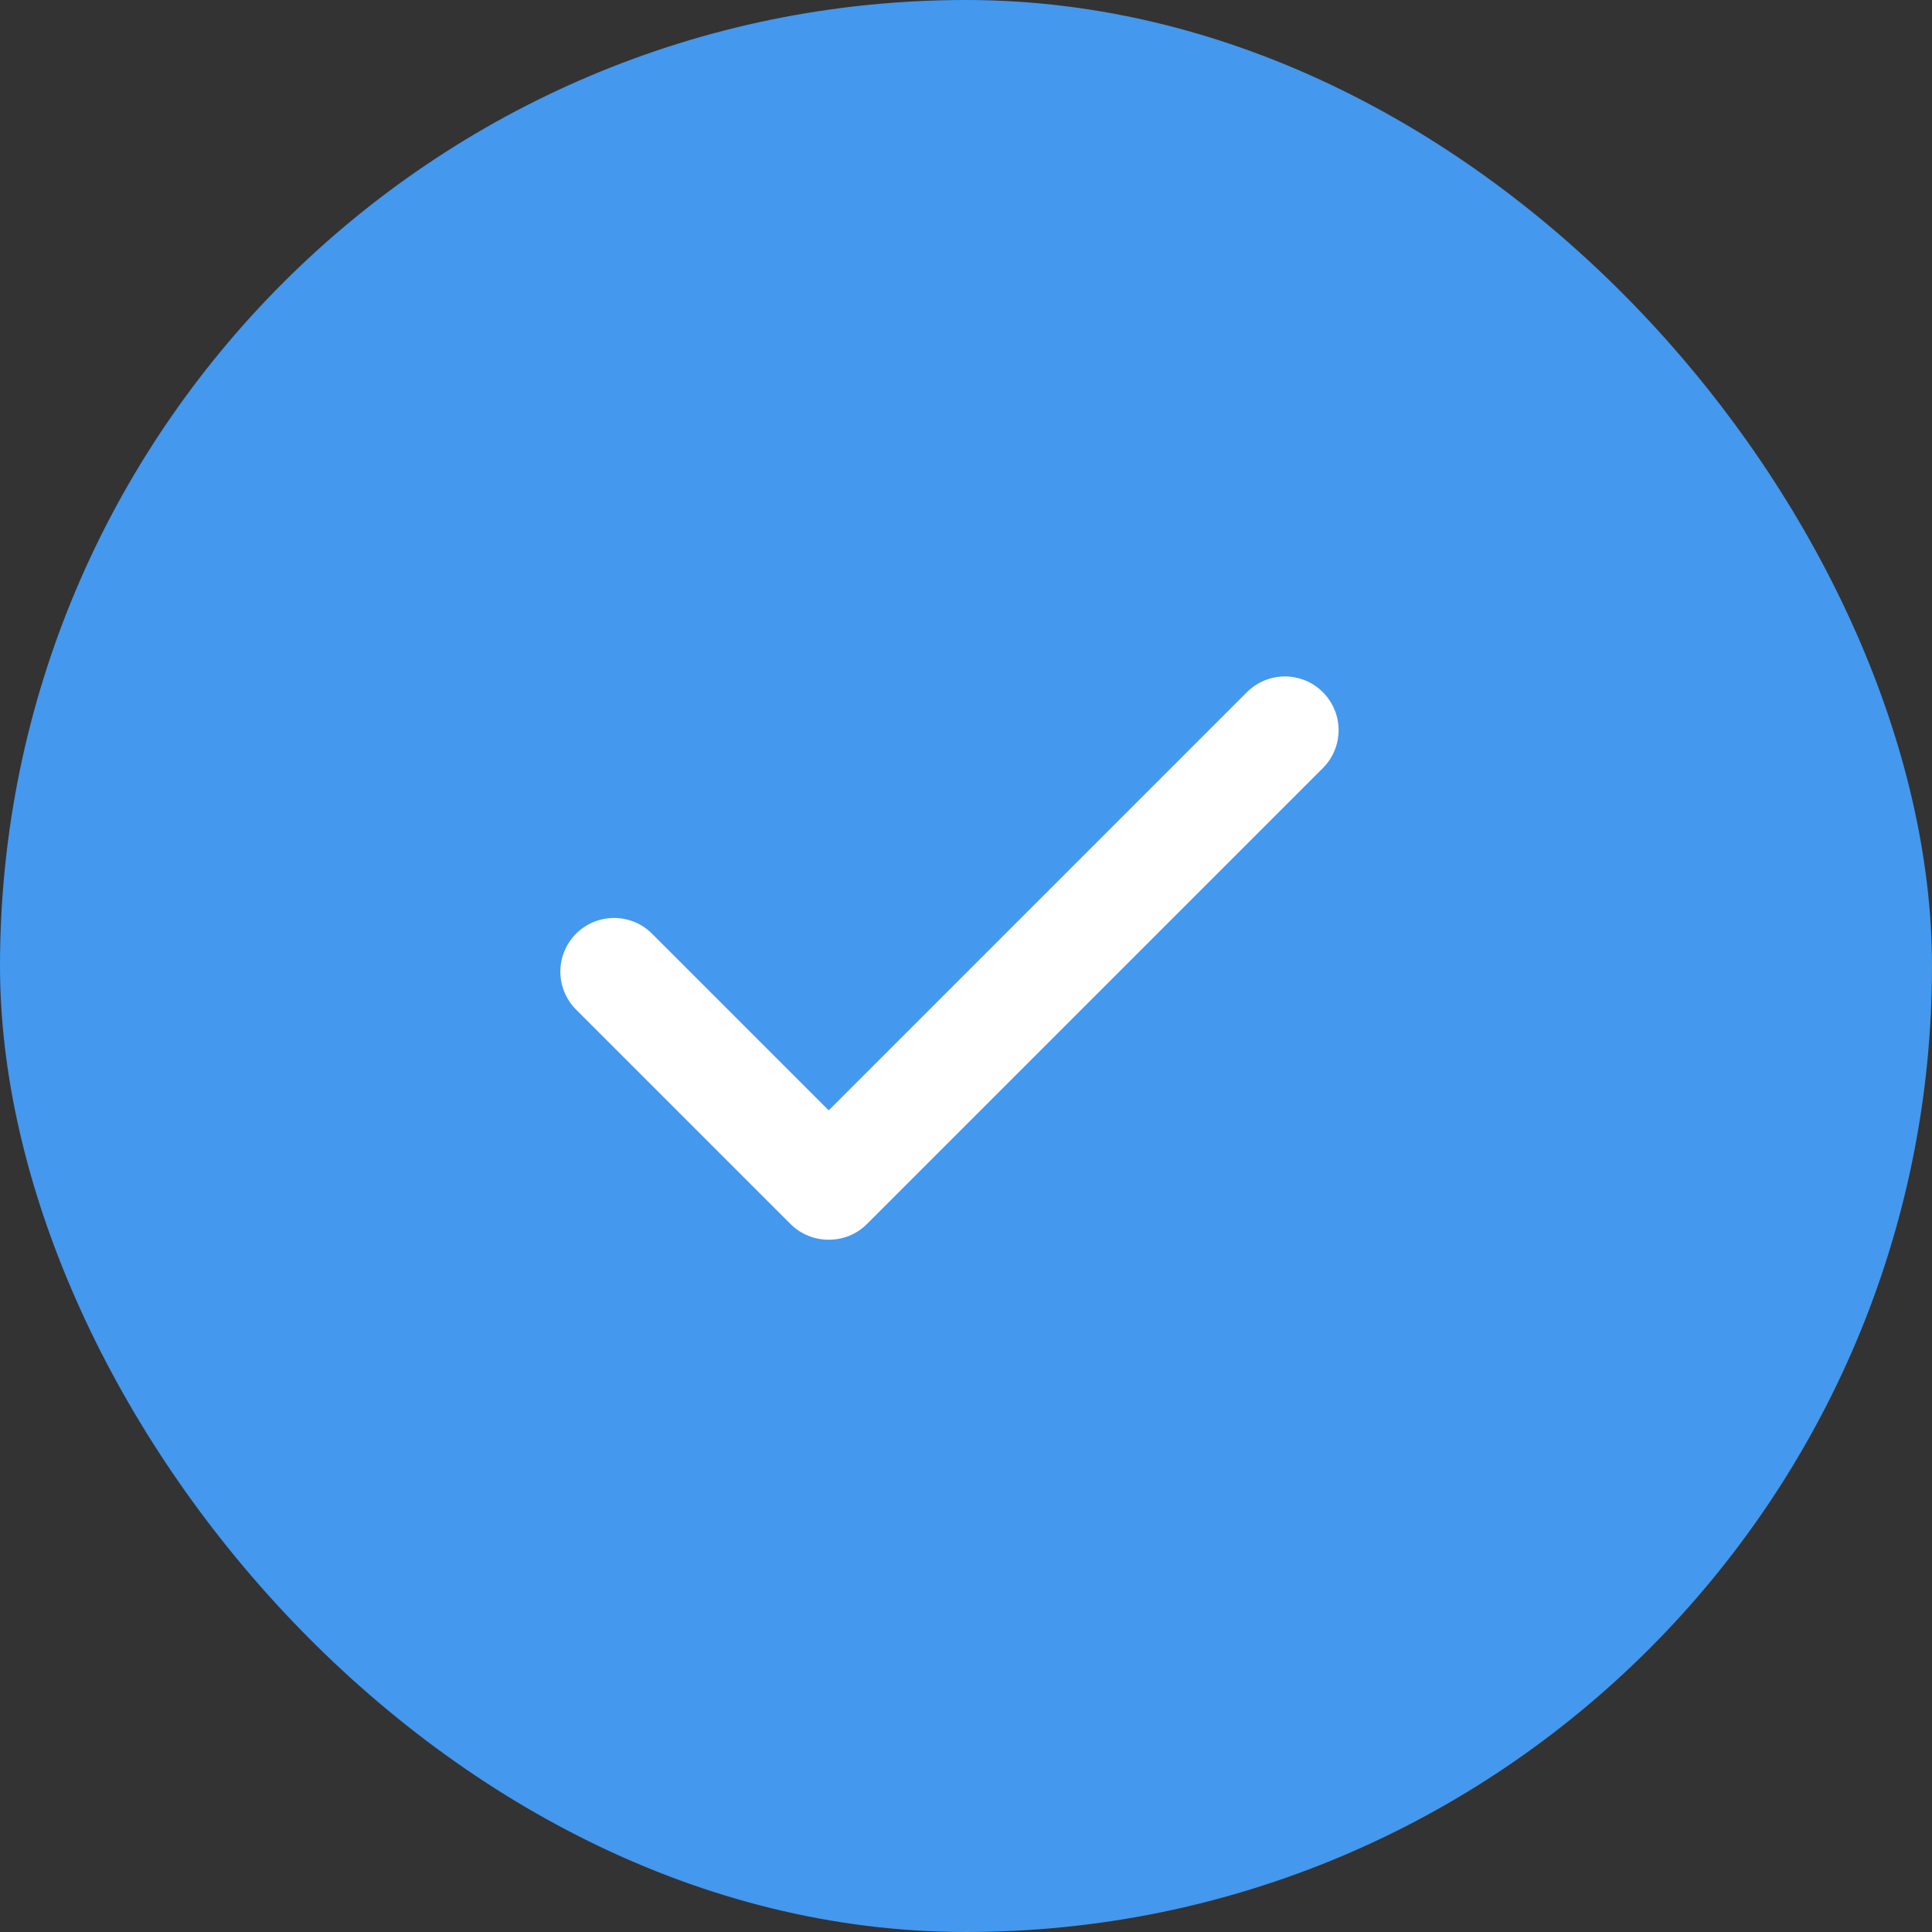
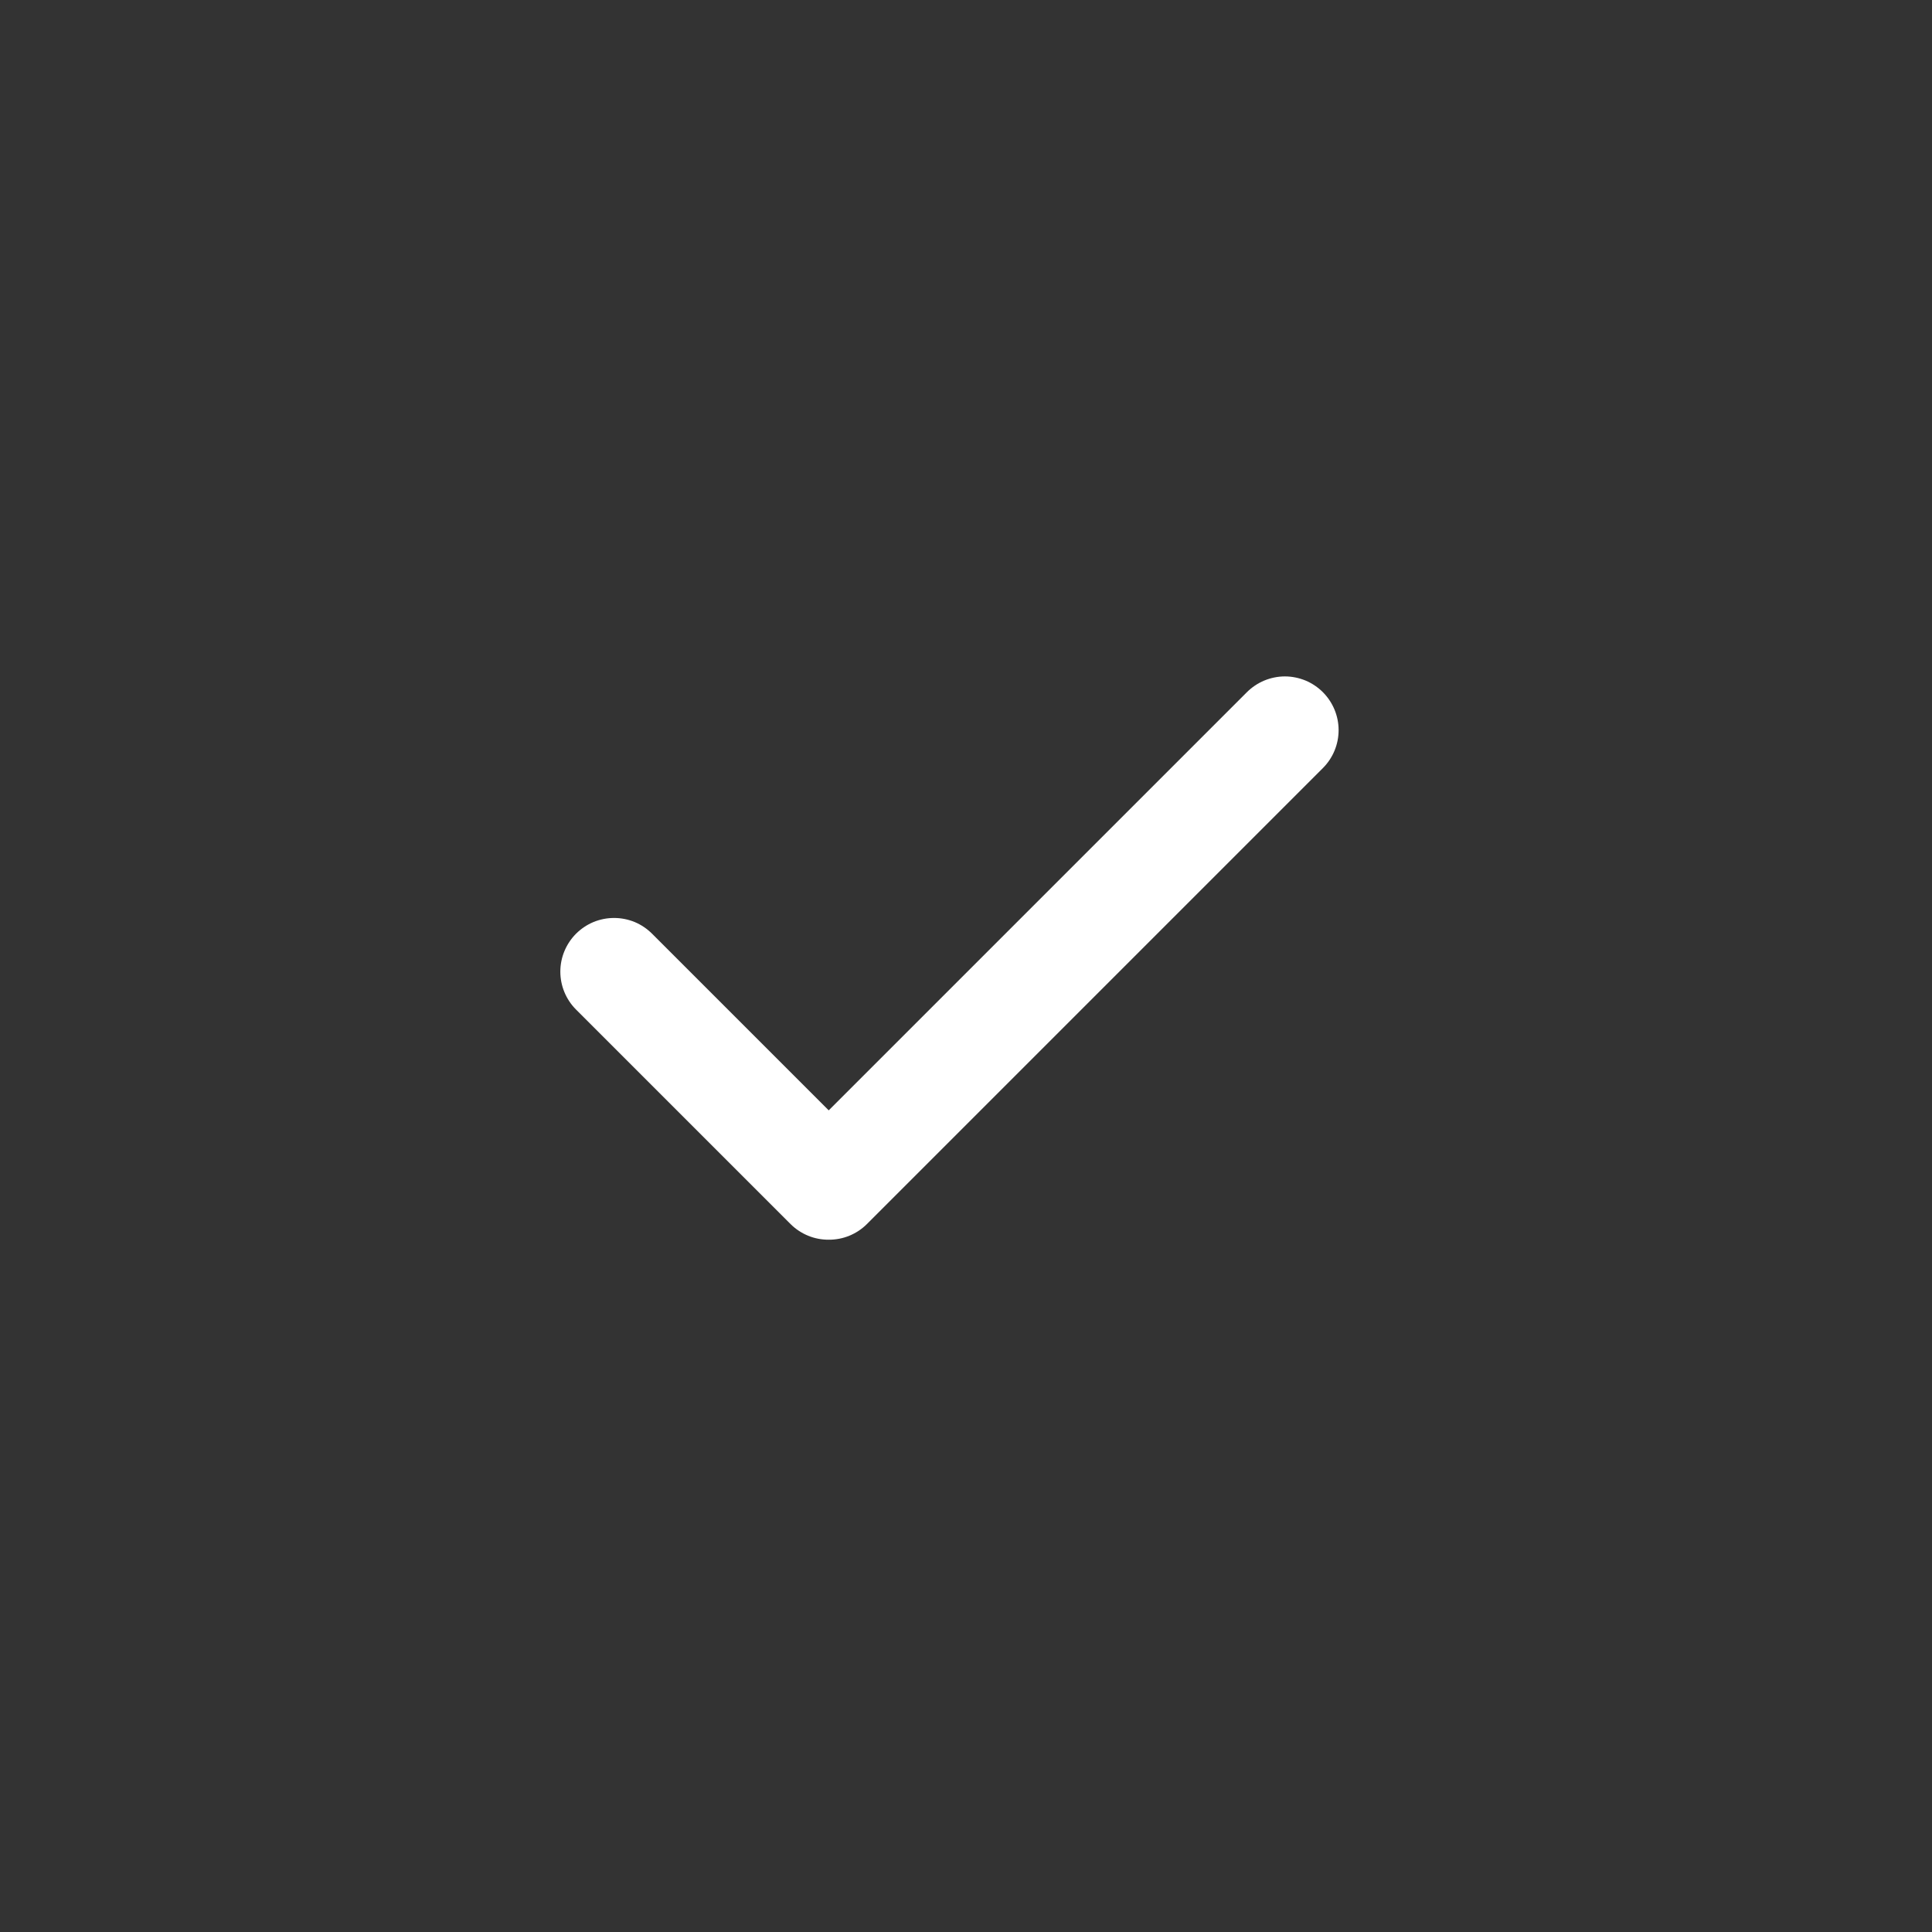
<svg xmlns="http://www.w3.org/2000/svg" width="36" height="36" viewBox="0 0 36 36" fill="none">
  <rect x="0" y="0" width="36" height="36" fill="#333333" stroke="none" />
-   <rect width="36" height="36" rx="18" fill="#4498EE" />
  <path d="M15.442 23.1C15.311 23.101 15.18 23.076 15.058 23.026C14.937 22.976 14.826 22.903 14.732 22.81L10.732 18.81C10.546 18.623 10.441 18.369 10.441 18.105C10.441 17.841 10.546 17.588 10.732 17.4C10.825 17.307 10.936 17.232 11.058 17.181C11.18 17.131 11.31 17.105 11.442 17.105C11.574 17.105 11.705 17.131 11.827 17.181C11.949 17.232 12.059 17.307 12.152 17.4L15.442 20.69L23.232 12.9C23.325 12.807 23.436 12.732 23.558 12.681C23.68 12.631 23.81 12.604 23.942 12.604C24.074 12.604 24.205 12.631 24.327 12.681C24.449 12.732 24.559 12.807 24.652 12.9C24.838 13.088 24.943 13.341 24.943 13.605C24.943 13.87 24.838 14.123 24.652 14.31L16.152 22.81C16.059 22.903 15.948 22.976 15.826 23.026C15.704 23.076 15.574 23.101 15.442 23.1Z" fill="white" />
</svg>